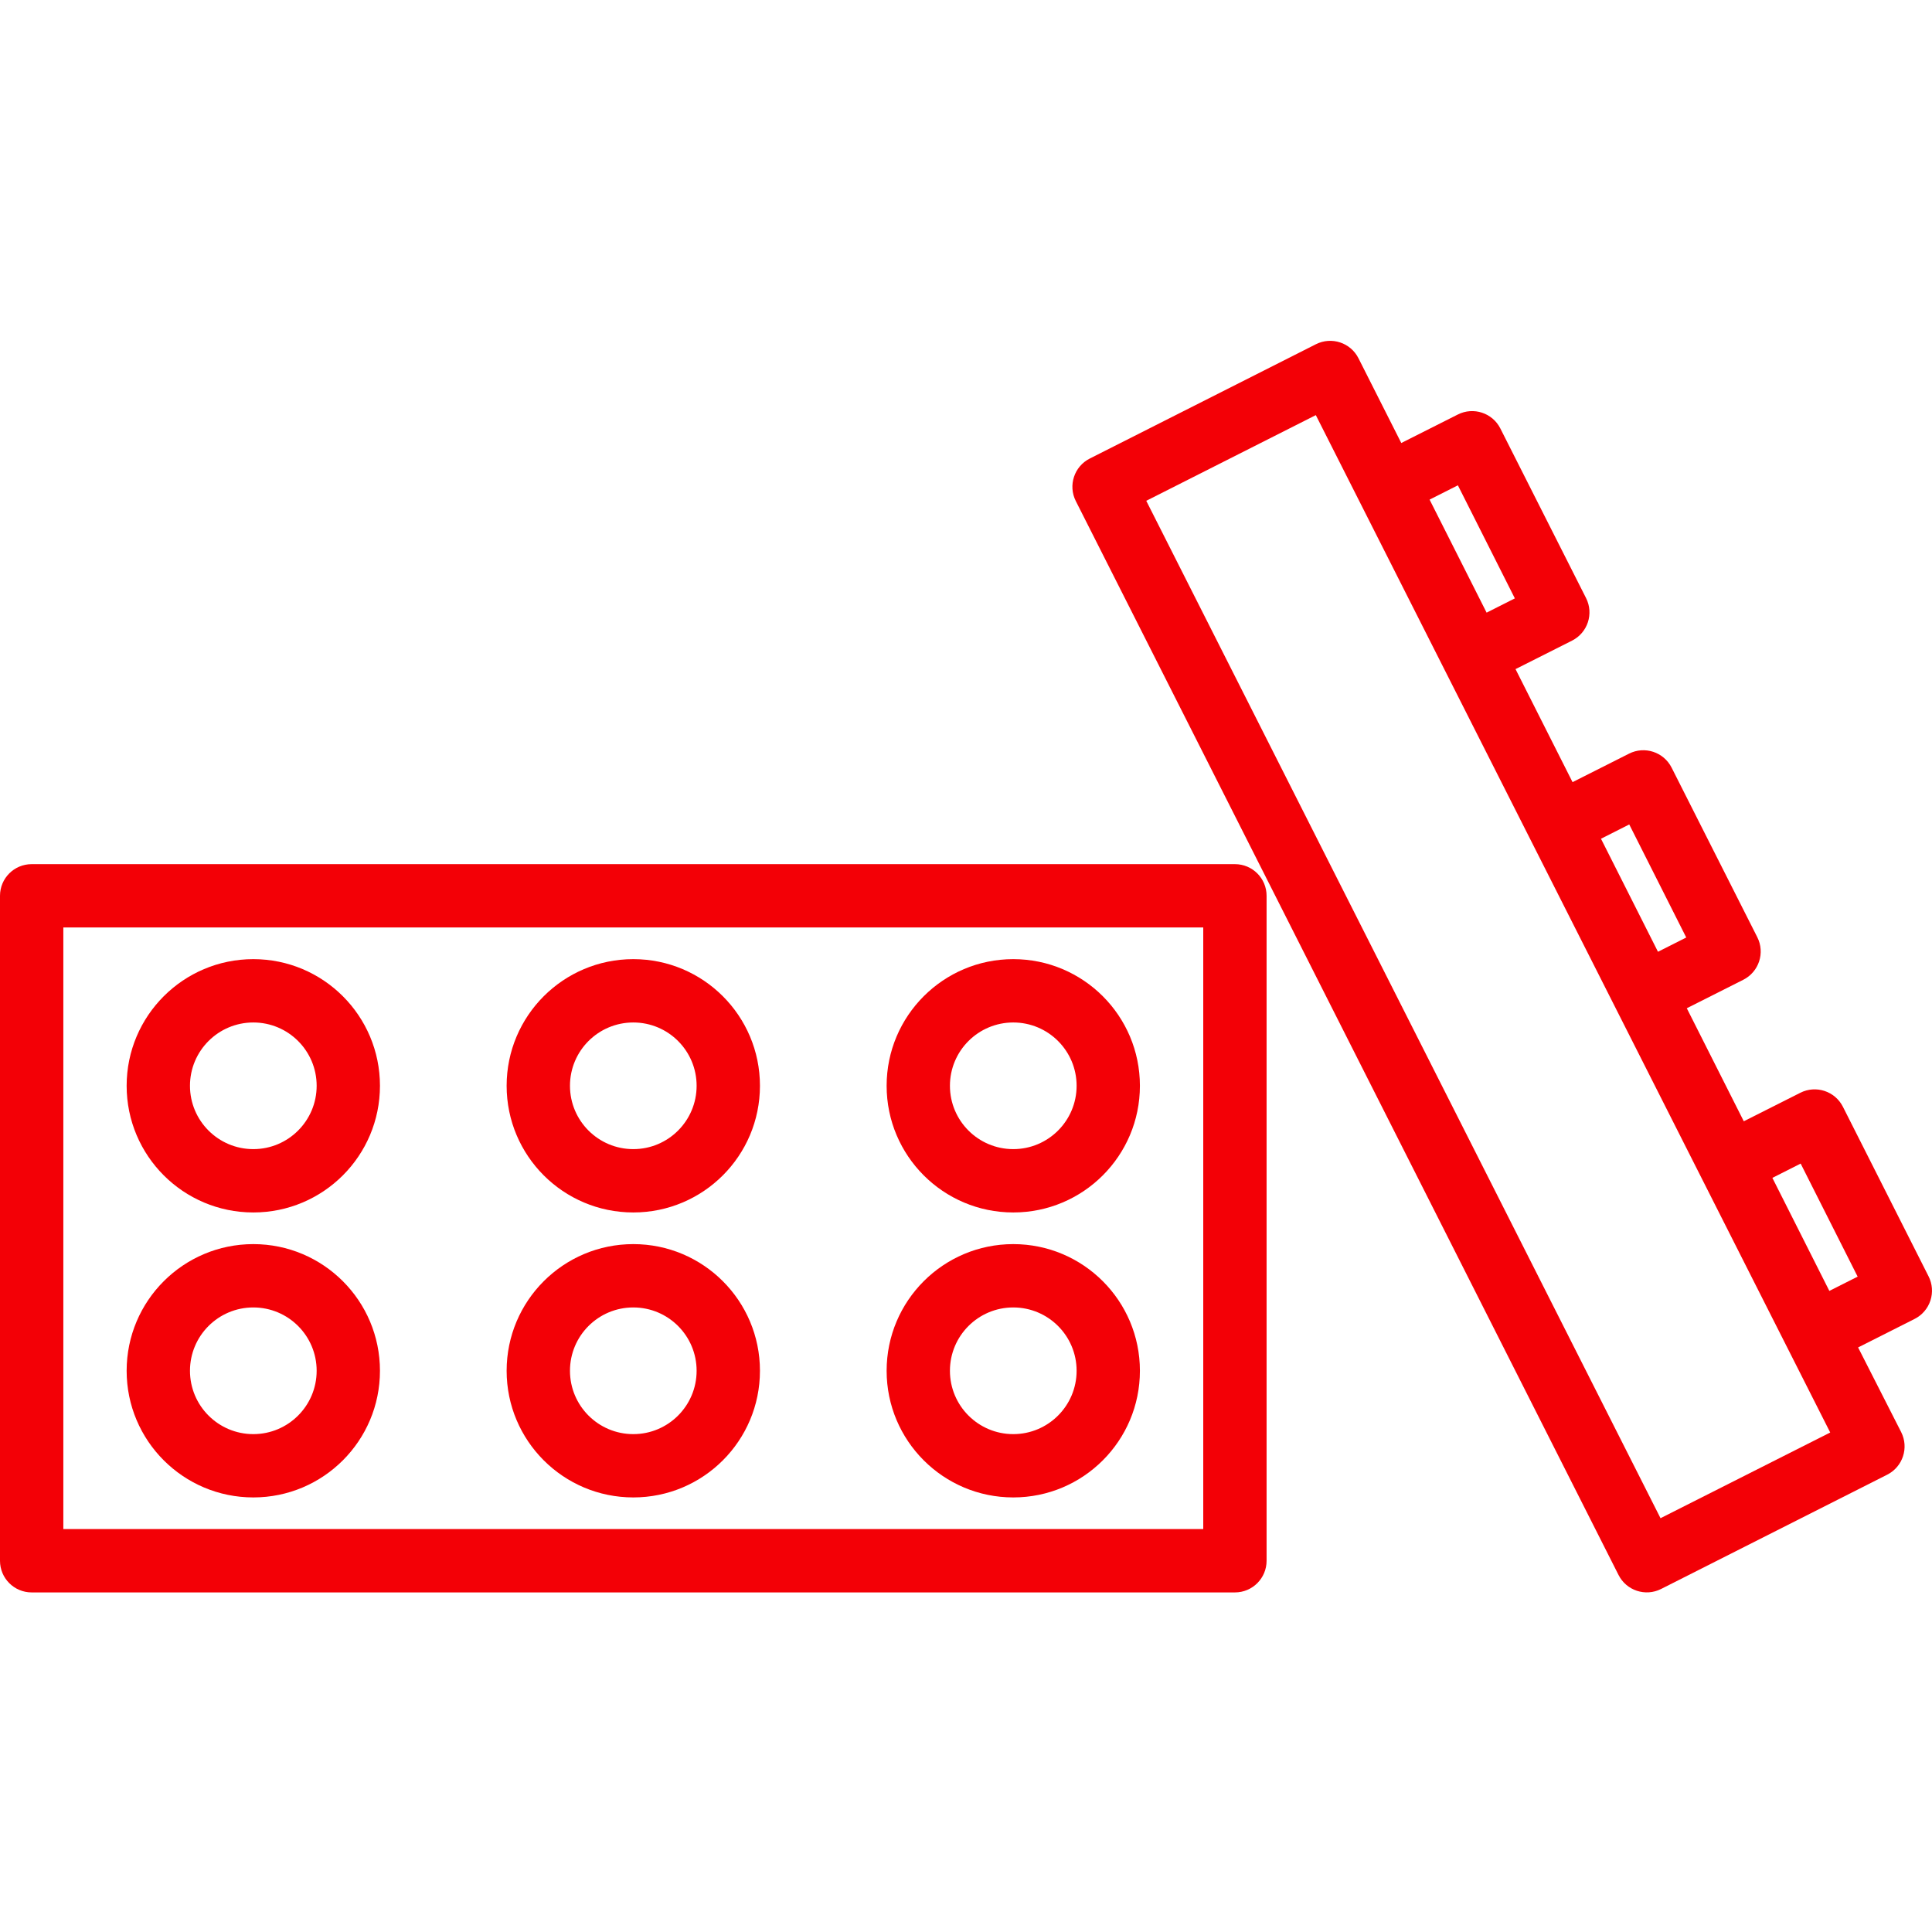
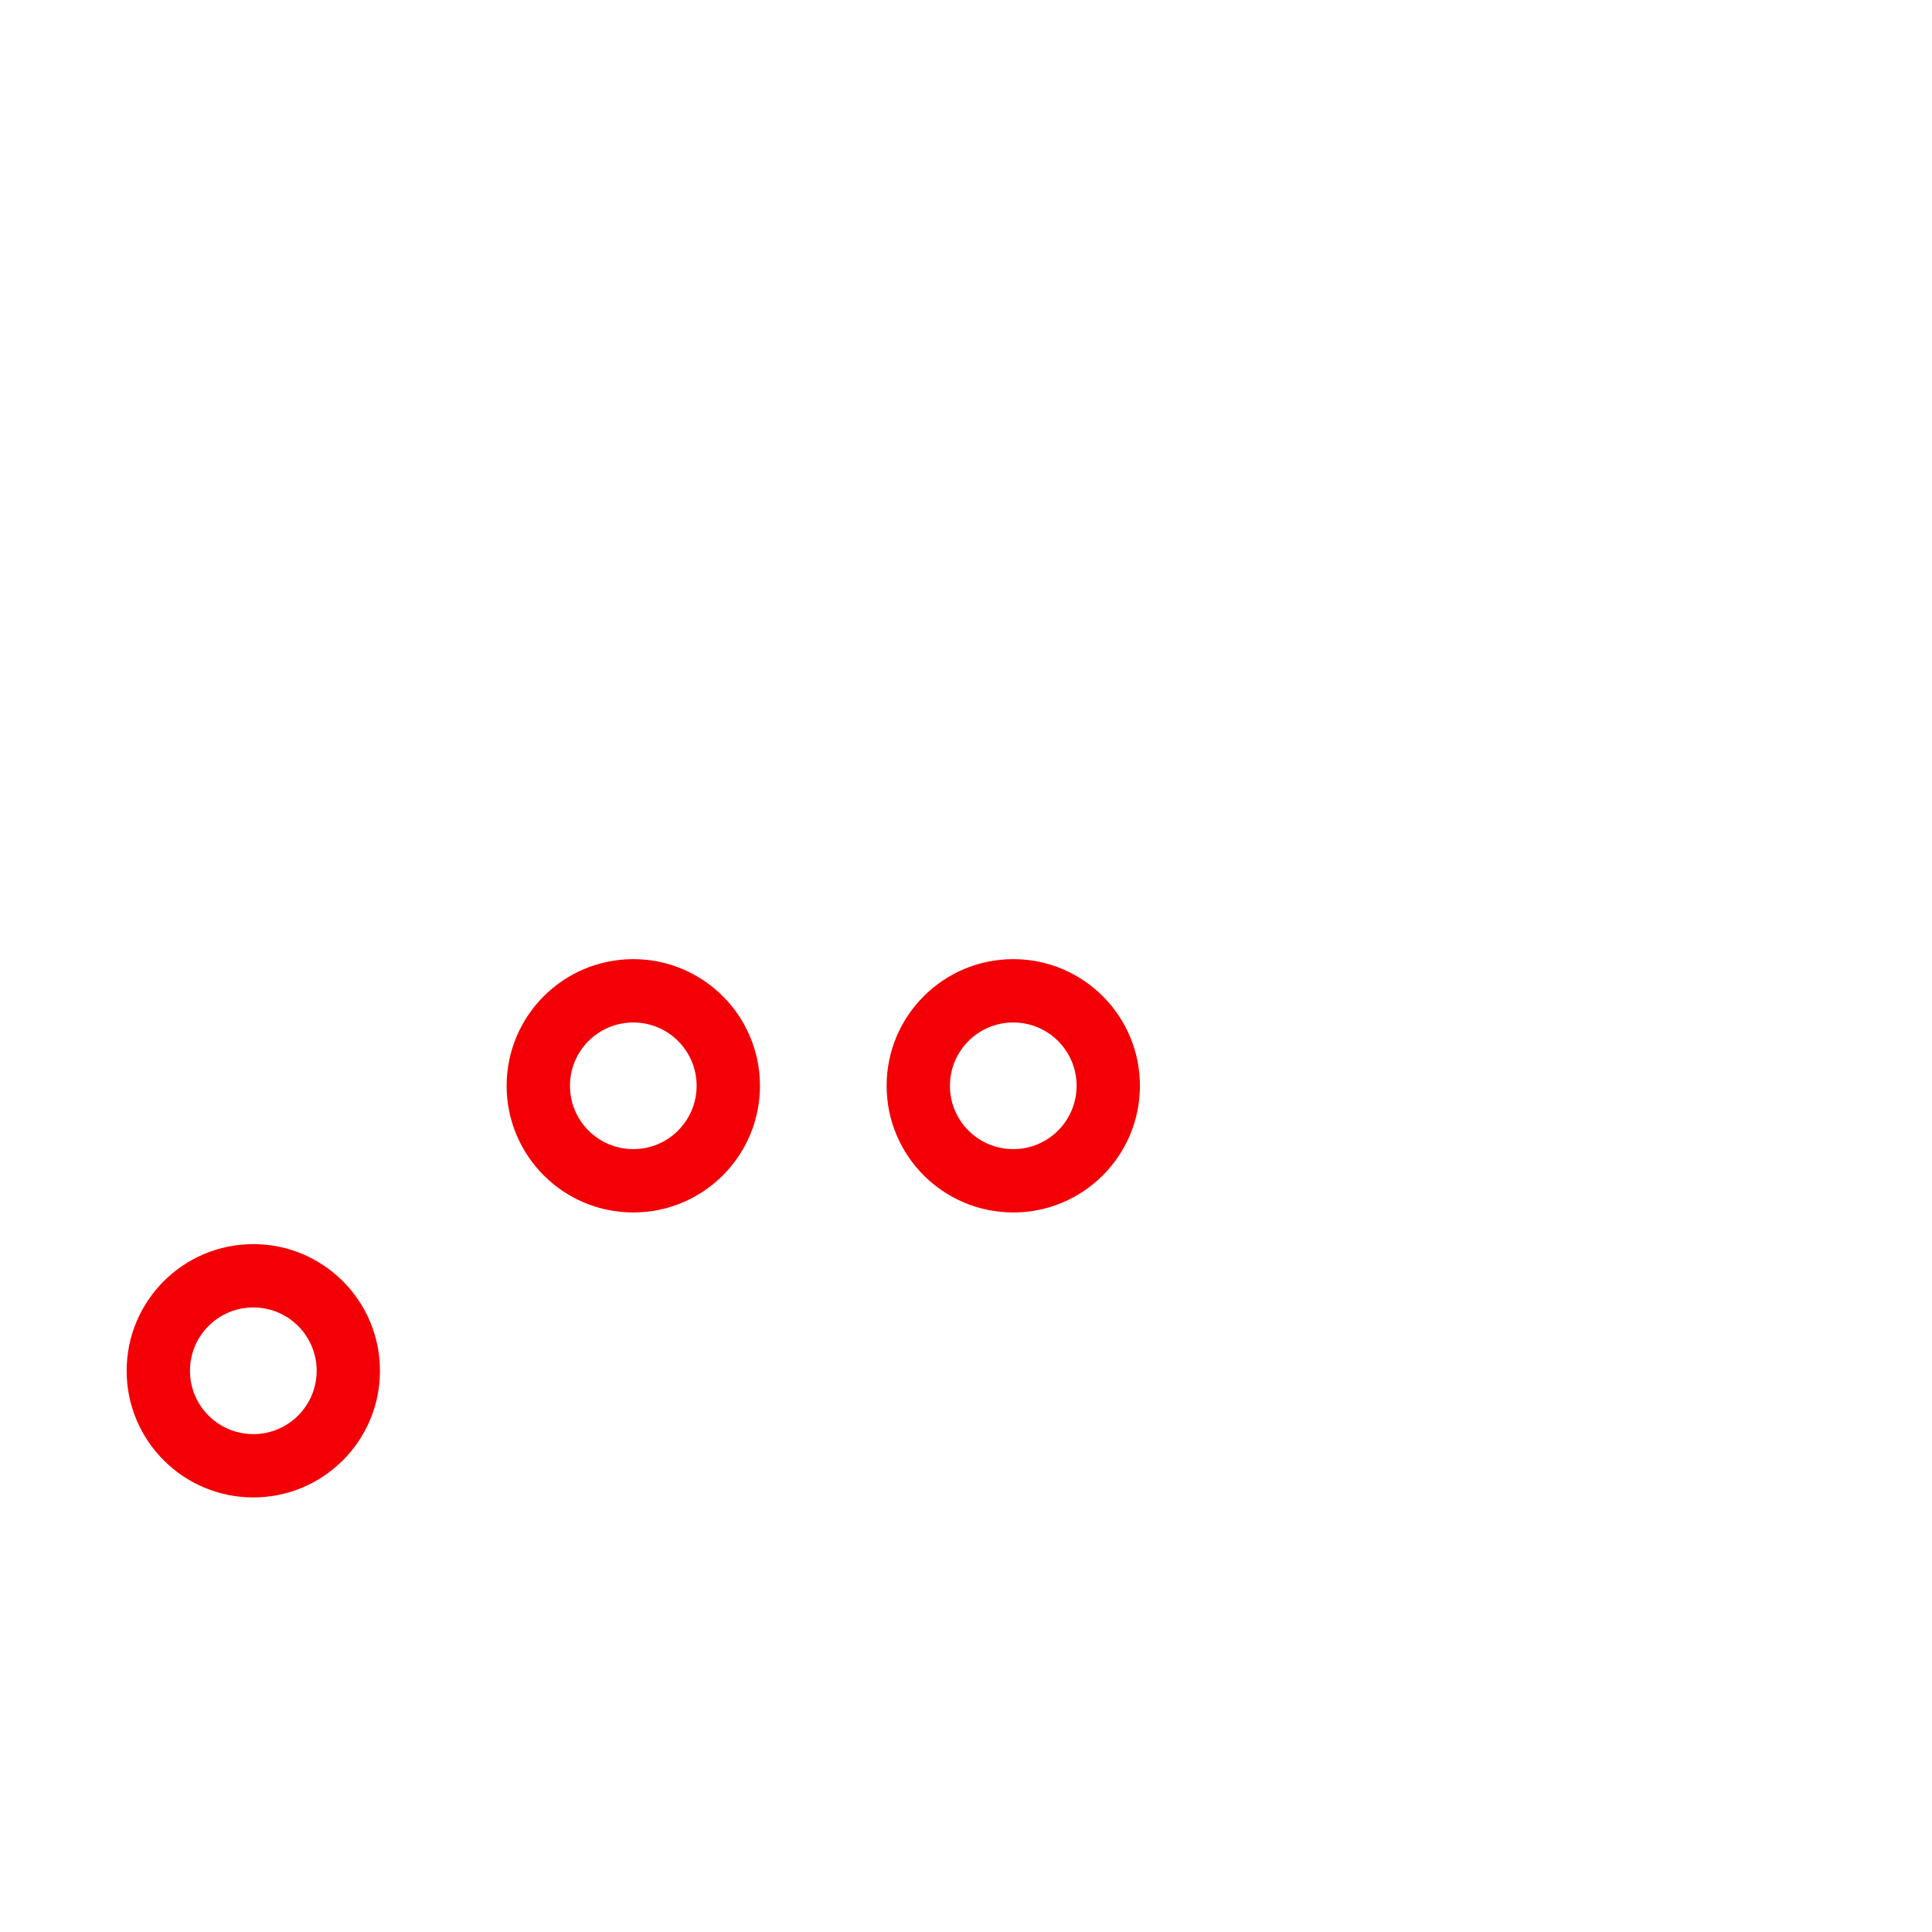
<svg xmlns="http://www.w3.org/2000/svg" width="60" height="60" viewBox="0 0 60 60" fill="none">
-   <path d="M38.352 26.837H0.983C0.44 26.837 0 27.276 0 27.82V48.471C0 49.014 0.44 49.454 0.983 49.454H38.352C38.895 49.454 39.335 49.014 39.335 48.471V27.82C39.335 27.276 38.895 26.837 38.352 26.837ZM37.368 47.487H1.967V28.803H37.368V47.487Z" fill="#F30006" />
-   <path d="M7.867 37.654C10.039 37.654 11.8 35.893 11.8 33.72C11.8 31.548 10.039 29.787 7.867 29.787C5.695 29.787 3.933 31.548 3.933 33.72C3.933 35.893 5.695 37.654 7.867 37.654ZM7.867 31.754C8.953 31.754 9.834 32.634 9.834 33.72C9.834 34.806 8.953 35.687 7.867 35.687C6.781 35.687 5.9 34.806 5.9 33.72C5.9 32.634 6.781 31.754 7.867 31.754Z" fill="#F30006" />
  <path d="M7.867 46.504C10.039 46.504 11.8 44.743 11.8 42.571C11.8 40.398 10.039 38.637 7.867 38.637C5.695 38.637 3.933 40.398 3.933 42.571C3.933 44.743 5.695 46.504 7.867 46.504ZM7.867 40.604C8.953 40.604 9.834 41.484 9.834 42.571C9.834 43.657 8.953 44.538 7.867 44.538C6.781 44.538 5.9 43.657 5.9 42.571C5.9 41.484 6.781 40.604 7.867 40.604Z" fill="#F30006" />
  <path d="M19.668 37.654C21.84 37.654 23.601 35.893 23.601 33.72C23.601 31.548 21.84 29.787 19.668 29.787C17.495 29.787 15.734 31.548 15.734 33.72C15.734 35.893 17.495 37.654 19.668 37.654ZM19.668 31.754C20.754 31.754 21.634 32.634 21.634 33.72C21.634 34.806 20.754 35.687 19.668 35.687C18.581 35.687 17.701 34.806 17.701 33.72C17.701 32.634 18.581 31.754 19.668 31.754Z" fill="#F30006" />
-   <path d="M19.668 46.504C21.84 46.504 23.601 44.743 23.601 42.571C23.601 40.398 21.84 38.637 19.668 38.637C17.495 38.637 15.734 40.398 15.734 42.571C15.734 44.743 17.495 46.504 19.668 46.504ZM19.668 40.604C20.754 40.604 21.634 41.484 21.634 42.571C21.634 43.657 20.754 44.538 19.668 44.538C18.581 44.538 17.701 43.657 17.701 42.571C17.701 41.484 18.581 40.604 19.668 40.604Z" fill="#F30006" />
  <path d="M31.468 37.654C33.64 37.654 35.401 35.893 35.401 33.72C35.401 31.548 33.64 29.787 31.468 29.787C29.296 29.787 27.535 31.548 27.535 33.72C27.535 35.893 29.296 37.654 31.468 37.654ZM31.468 31.754C32.554 31.754 33.435 32.634 33.435 33.72C33.435 34.806 32.554 35.687 31.468 35.687C30.382 35.687 29.501 34.806 29.501 33.72C29.501 32.634 30.382 31.754 31.468 31.754Z" fill="#F30006" />
-   <path d="M31.468 46.504C33.64 46.504 35.401 44.743 35.401 42.571C35.401 40.398 33.64 38.637 31.468 38.637C29.296 38.637 27.535 40.398 27.535 42.571C27.535 44.743 29.296 46.504 31.468 46.504ZM31.468 40.604C32.554 40.604 33.435 41.484 33.435 42.571C33.435 43.657 32.554 44.538 31.468 44.538C30.382 44.538 29.501 43.657 29.501 42.571C29.501 41.484 30.382 40.604 31.468 40.604Z" fill="#F30006" />
-   <path d="M59.893 39.637L57.233 34.371C56.987 33.886 56.396 33.692 55.911 33.937L54.155 34.822L52.385 31.312L54.141 30.427C54.625 30.181 54.82 29.59 54.574 29.105L51.913 23.839C51.668 23.355 51.076 23.16 50.592 23.405L48.837 24.29L47.066 20.78L48.822 19.895C49.307 19.65 49.502 19.058 49.256 18.573L46.595 13.307C46.35 12.822 45.758 12.628 45.274 12.873L43.518 13.758L42.188 11.125C41.943 10.64 41.351 10.446 40.866 10.691L33.845 14.24C33.36 14.484 33.165 15.076 33.41 15.561L50.265 48.912C50.51 49.398 51.102 49.592 51.587 49.347L58.608 45.798C59.093 45.553 59.288 44.961 59.043 44.476L57.705 41.846L59.459 40.961C59.693 40.843 59.869 40.638 59.951 40.389C60.032 40.141 60.012 39.87 59.893 39.637ZM50.598 25.604L52.368 29.115L51.49 29.558L49.72 26.048L50.598 25.604ZM45.276 15.072L47.045 18.583L46.168 19.026L44.397 15.516L45.276 15.072ZM51.569 47.149L35.598 15.553L40.864 12.892L56.839 44.488L51.569 47.149ZM55.043 36.58L55.921 36.136L57.691 39.647L56.812 40.09L55.043 36.58Z" fill="#F30006" />
</svg>